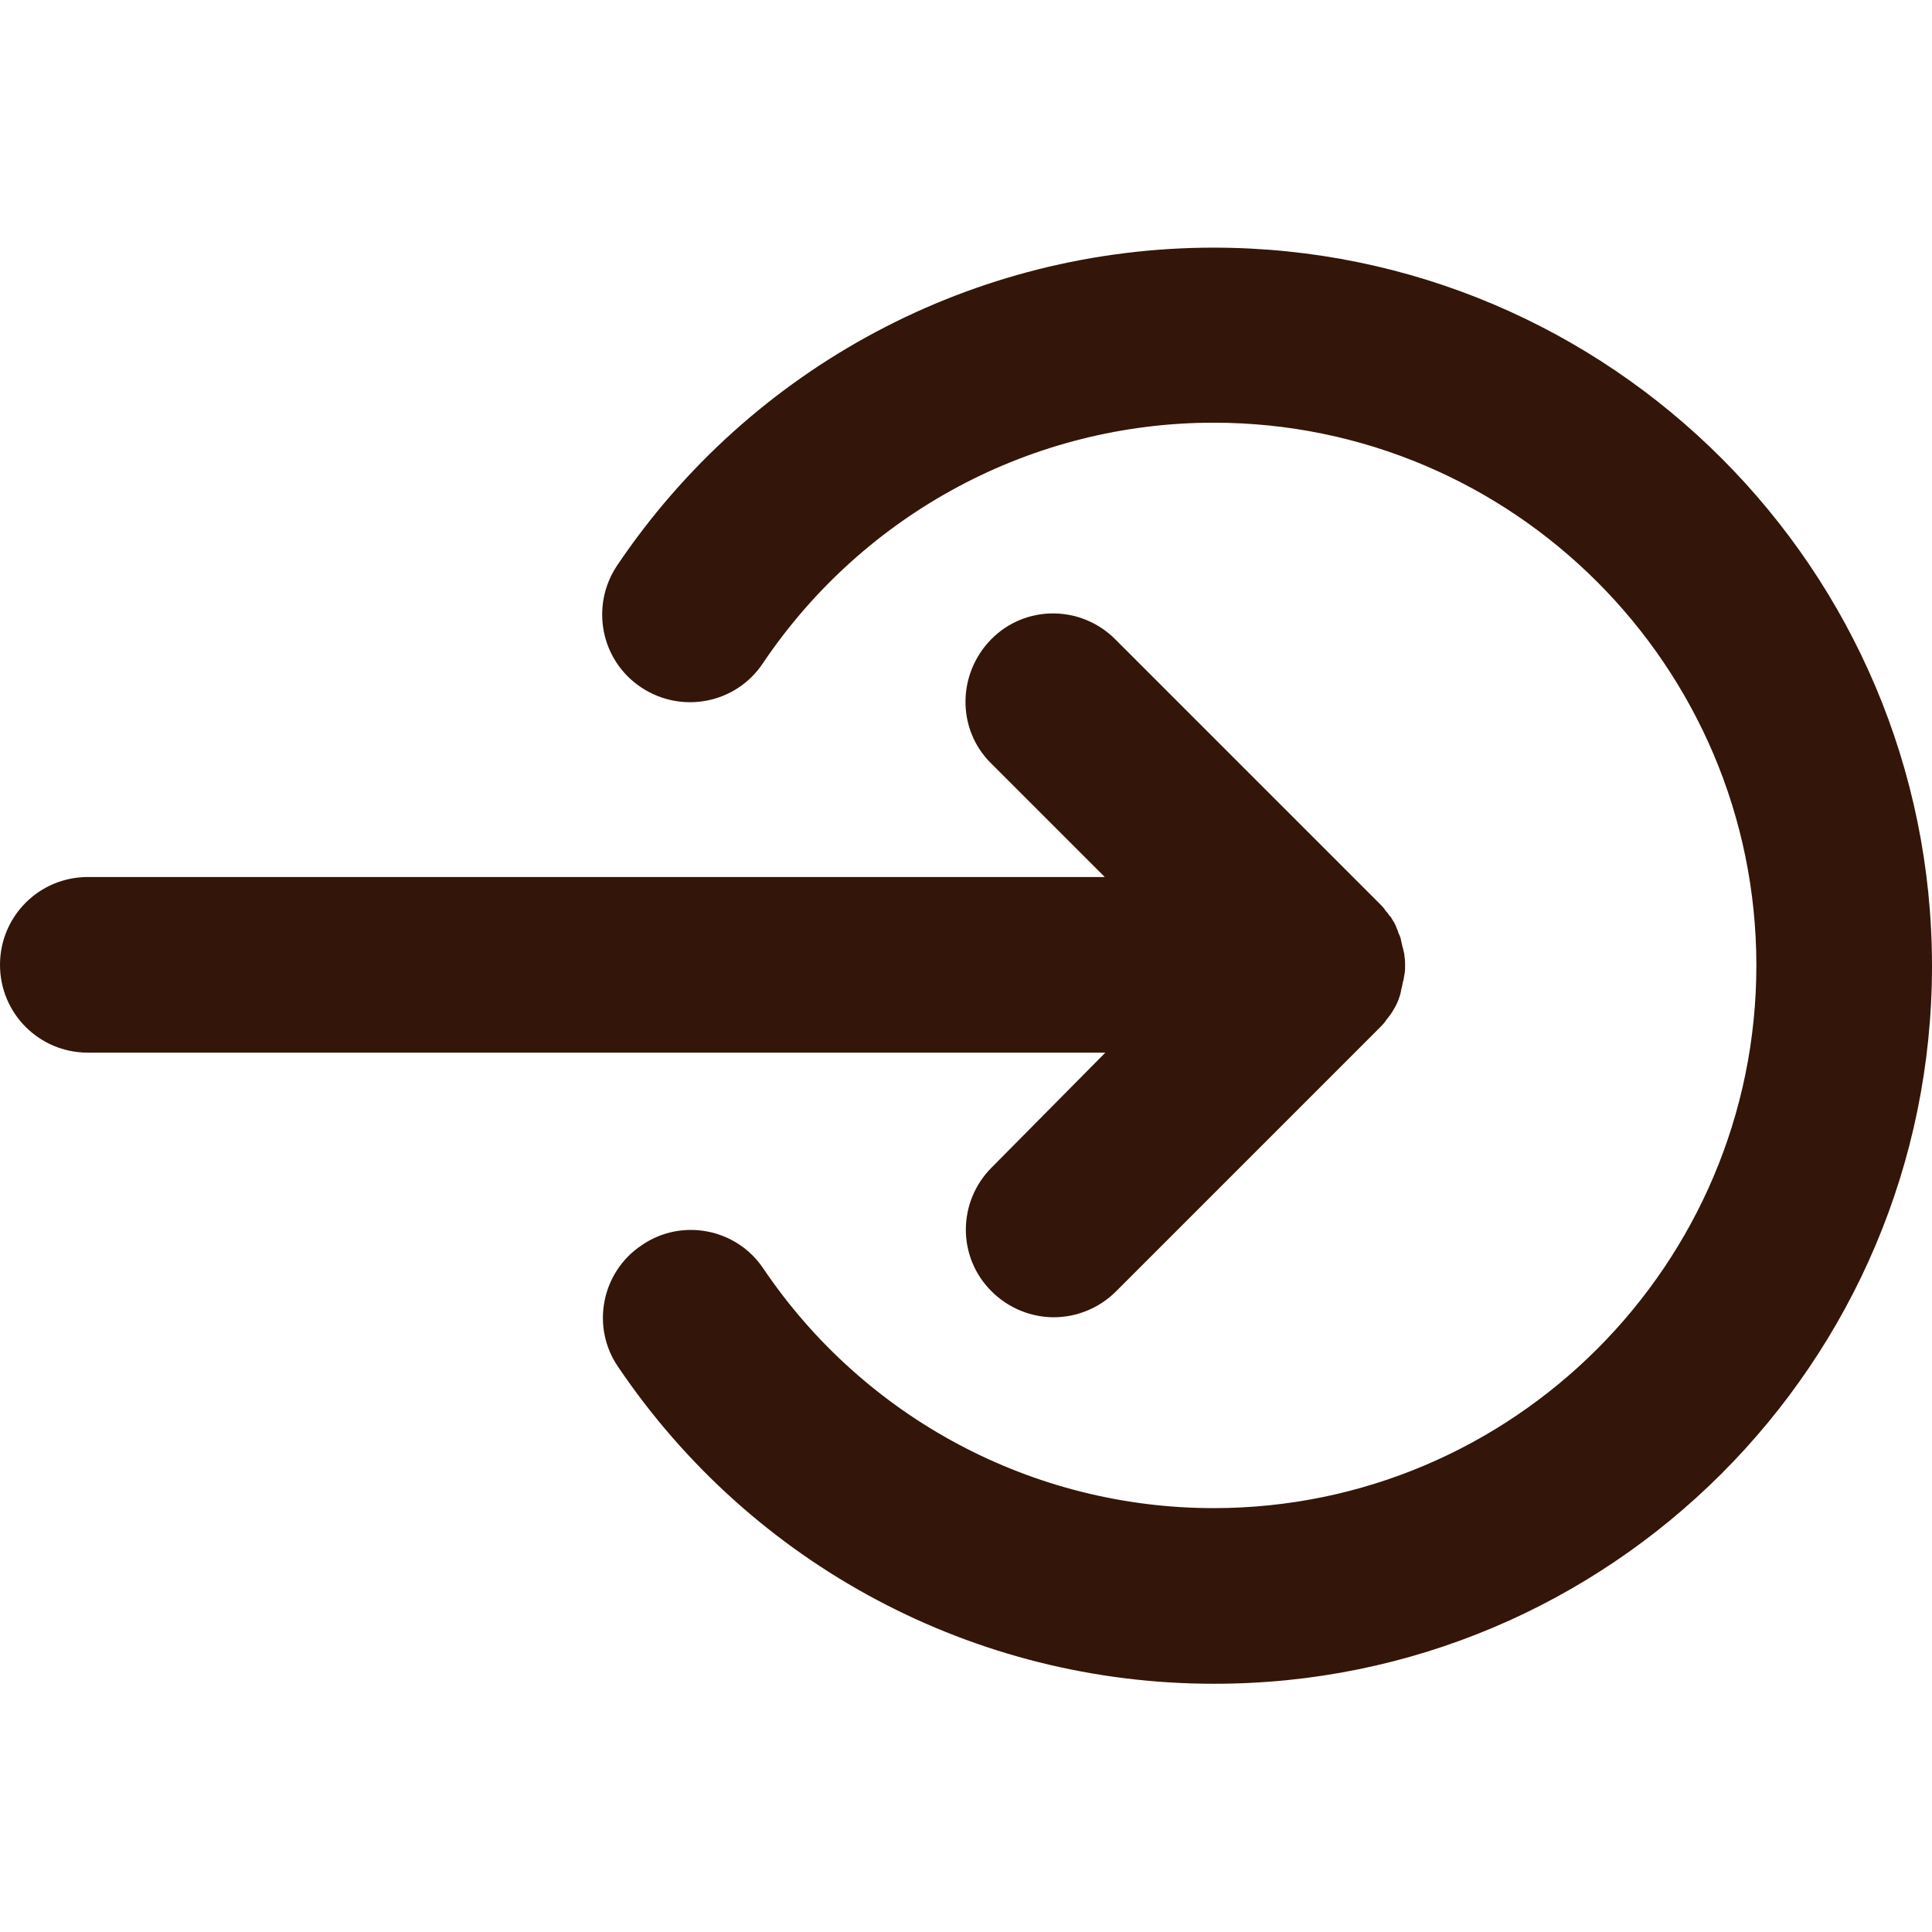
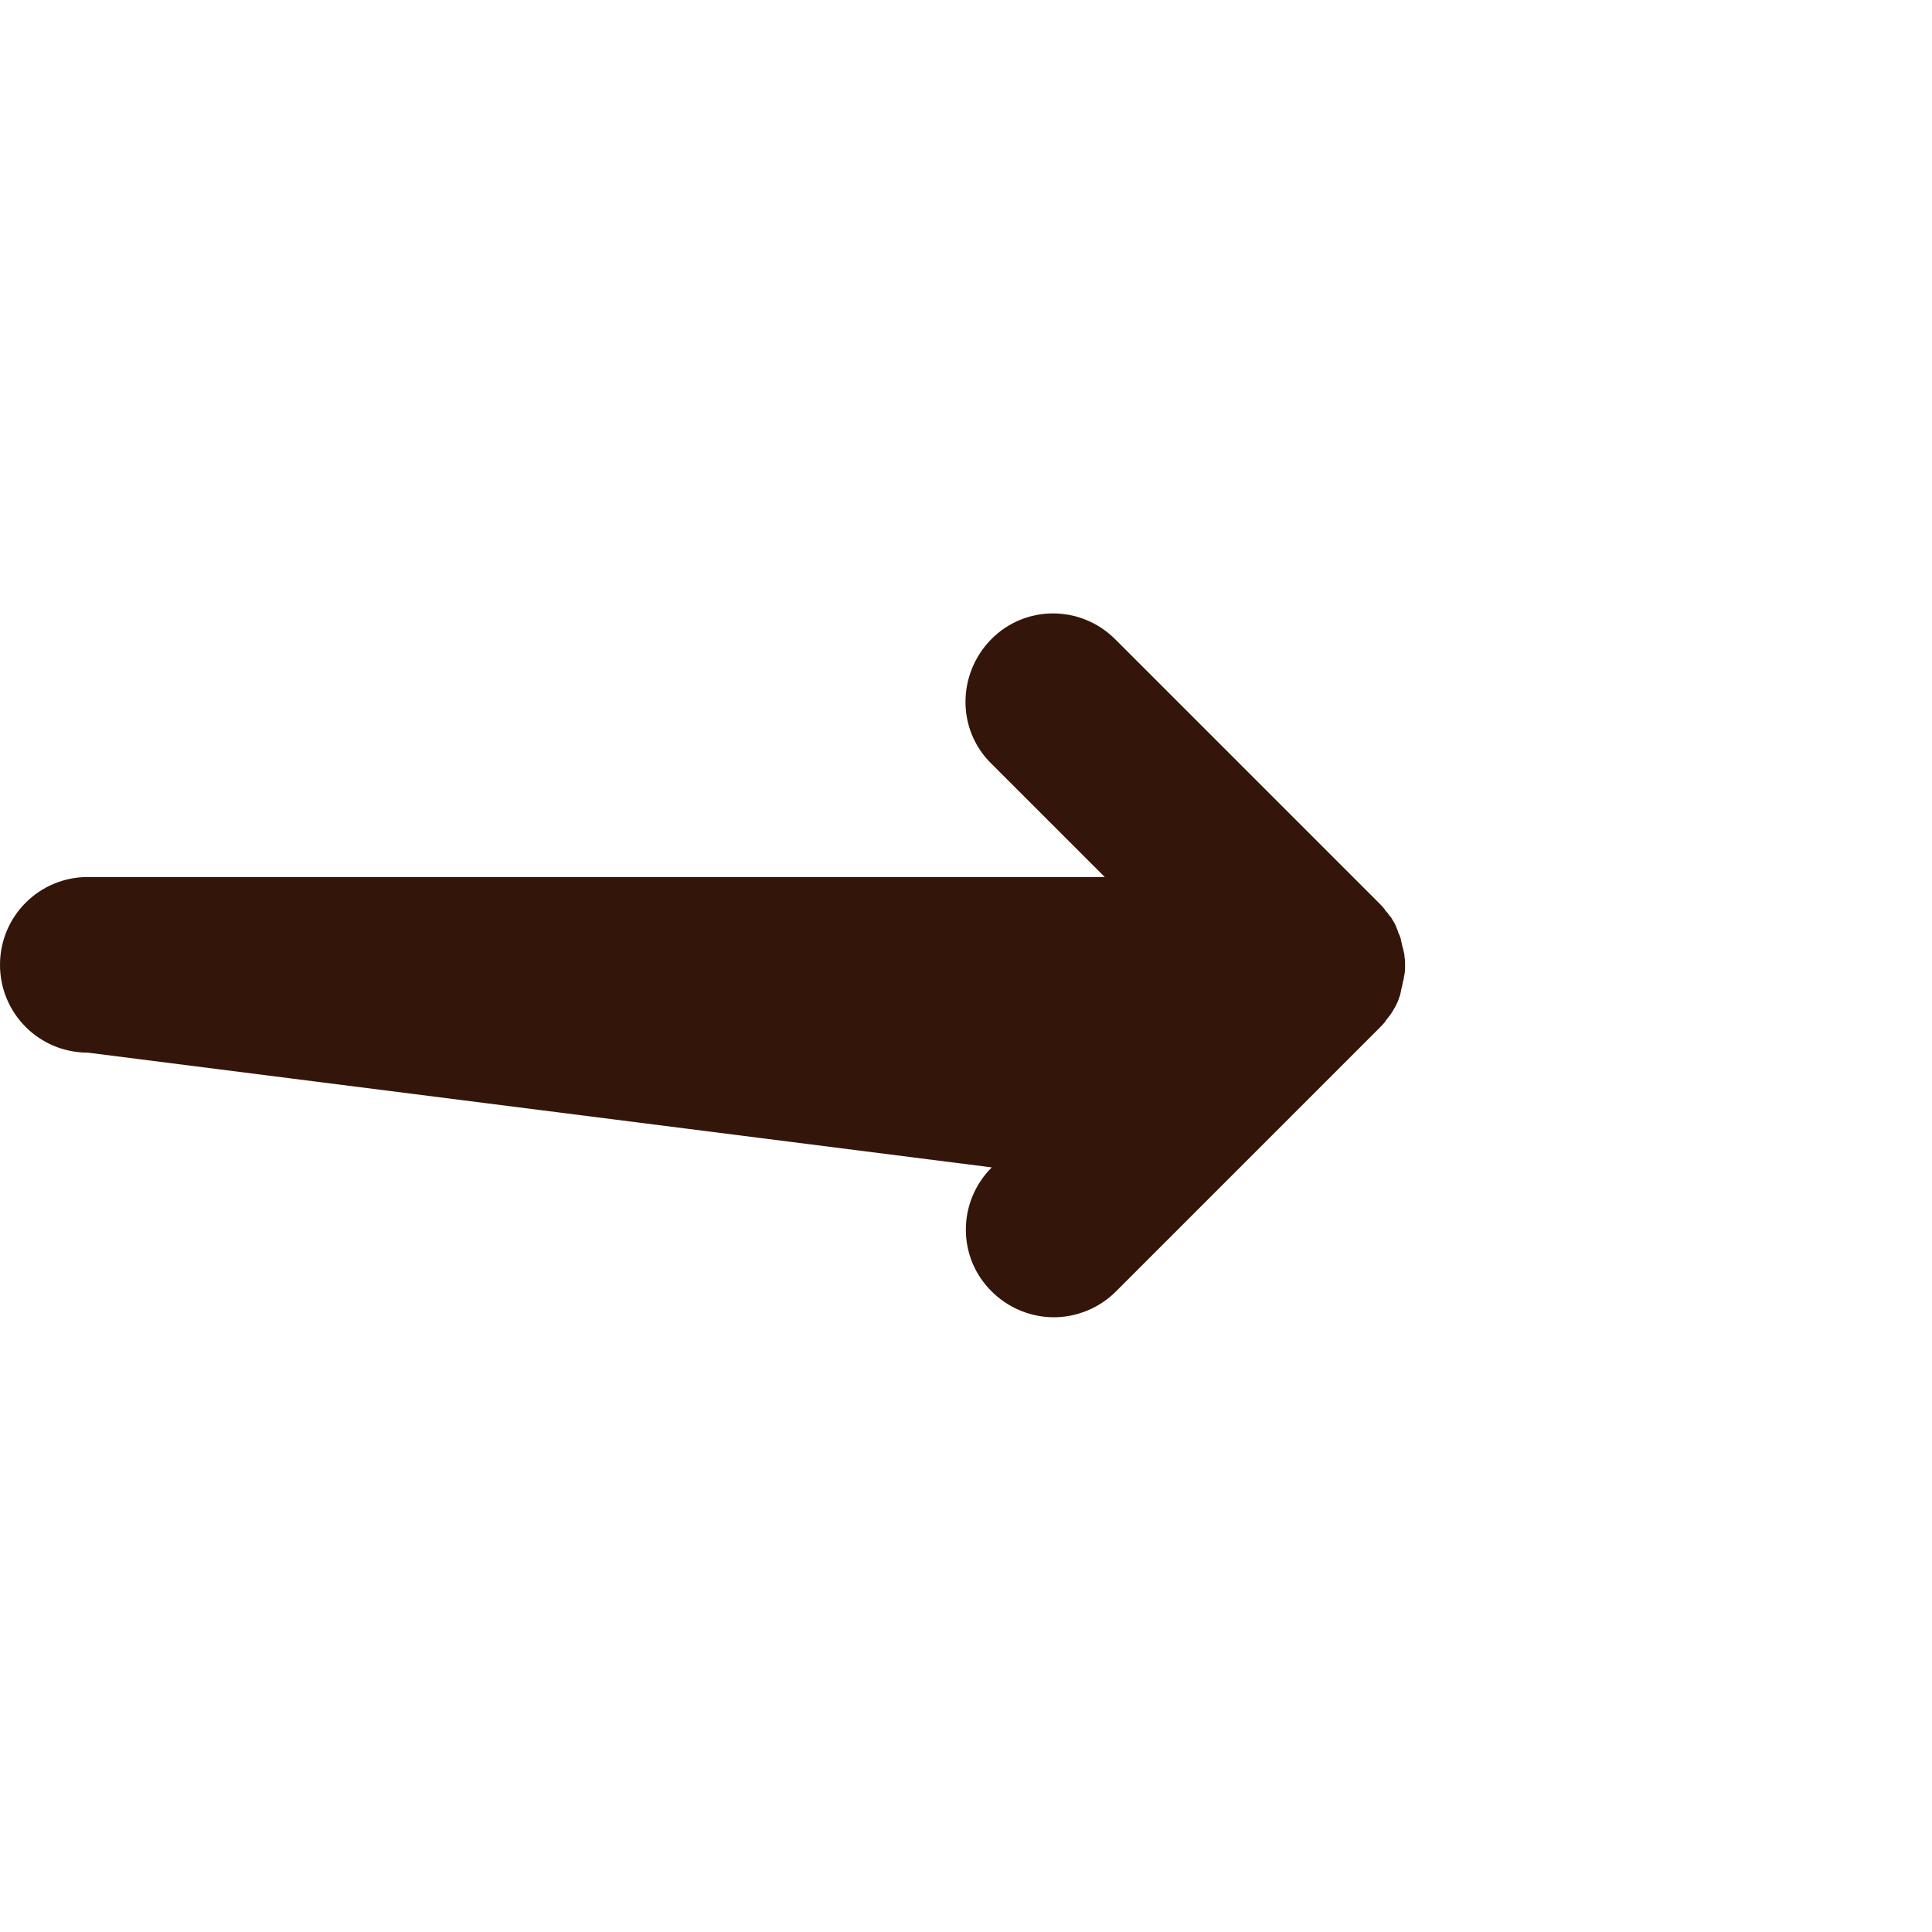
<svg xmlns="http://www.w3.org/2000/svg" version="1.1" id="Layer_1" x="0px" y="0px" viewBox="-314 116 330 330" style="enable-background:new -314 116 330 330;" xml:space="preserve">
  <style type="text/css">
	.st0{fill:#331609;}
</style>
  <g id="XMLID_9_">
-     <path id="XMLID_10_" class="st0" d="M-144.6,315.4c-5.9,5.9-5.9,15.4,0,21.2c2.9,2.9,6.8,4.4,10.6,4.4c3.8,0,7.7-1.5,10.6-4.4   l45-45c0.3-0.3,0.7-0.7,1-1.1c0.1-0.1,0.1-0.2,0.2-0.3c0.2-0.3,0.5-0.6,0.7-0.9c0.1-0.1,0.1-0.2,0.2-0.3c0.2-0.3,0.4-0.7,0.6-1   c0-0.1,0.1-0.1,0.1-0.2c0.2-0.4,0.4-0.8,0.5-1.1c0,0,0-0.1,0-0.1c0.2-0.4,0.3-0.8,0.4-1.3c0,0,0-0.1,0-0.1c0.1-0.4,0.2-0.8,0.3-1.3   c0-0.1,0-0.2,0.1-0.4c0.1-0.4,0.1-0.7,0.2-1.1c0.1-0.5,0.1-1,0.1-1.5c0-0.5,0-1-0.1-1.5c0-0.4-0.1-0.7-0.2-1.1c0-0.1,0-0.2-0.1-0.4   c-0.1-0.4-0.2-0.9-0.3-1.3c0,0,0-0.1,0-0.1c-0.1-0.4-0.3-0.9-0.5-1.3c0,0,0-0.1,0-0.1c-0.2-0.4-0.3-0.8-0.5-1.2   c0-0.1-0.1-0.1-0.1-0.2c-0.2-0.3-0.4-0.7-0.6-1c-0.1-0.1-0.1-0.2-0.2-0.2c-0.2-0.3-0.4-0.6-0.7-0.9c-0.1-0.1-0.1-0.2-0.2-0.3   c-0.3-0.4-0.6-0.7-1-1.1l-45-45c-5.9-5.9-15.4-5.9-21.2,0s-5.9,15.4,0,21.2l19.4,19.4H-299c-8.3,0-15,6.7-15,15s6.7,15,15,15h173.8   L-144.6,315.4z" />
-     <path id="XMLID_11_" class="st0" d="M-106.7,158.3c-40.9,0-79,20.3-101.9,54.3c-4.6,6.9-2.8,16.2,4.1,20.8   c6.9,4.6,16.2,2.8,20.8-4.1c17.3-25.7,46.1-41.1,77-41.1c51.1,0,92.7,41.6,92.7,92.7s-41.6,92.7-92.7,92.7   c-30.8,0-59.6-15.3-76.9-40.9c-4.6-6.9-14-8.7-20.8-4c-6.9,4.6-8.7,14-4,20.8c22.9,33.9,60.9,54.1,101.7,54.1   C-39,403.7,16,348.7,16,281S-39,158.3-106.7,158.3z" />
+     <path id="XMLID_10_" class="st0" d="M-144.6,315.4c-5.9,5.9-5.9,15.4,0,21.2c2.9,2.9,6.8,4.4,10.6,4.4c3.8,0,7.7-1.5,10.6-4.4   l45-45c0.3-0.3,0.7-0.7,1-1.1c0.1-0.1,0.1-0.2,0.2-0.3c0.2-0.3,0.5-0.6,0.7-0.9c0.1-0.1,0.1-0.2,0.2-0.3c0.2-0.3,0.4-0.7,0.6-1   c0-0.1,0.1-0.1,0.1-0.2c0.2-0.4,0.4-0.8,0.5-1.1c0,0,0-0.1,0-0.1c0.2-0.4,0.3-0.8,0.4-1.3c0,0,0-0.1,0-0.1c0.1-0.4,0.2-0.8,0.3-1.3   c0-0.1,0-0.2,0.1-0.4c0.1-0.4,0.1-0.7,0.2-1.1c0.1-0.5,0.1-1,0.1-1.5c0-0.5,0-1-0.1-1.5c0-0.4-0.1-0.7-0.2-1.1c0-0.1,0-0.2-0.1-0.4   c-0.1-0.4-0.2-0.9-0.3-1.3c0,0,0-0.1,0-0.1c-0.1-0.4-0.3-0.9-0.5-1.3c0,0,0-0.1,0-0.1c-0.2-0.4-0.3-0.8-0.5-1.2   c0-0.1-0.1-0.1-0.1-0.2c-0.2-0.3-0.4-0.7-0.6-1c-0.1-0.1-0.1-0.2-0.2-0.2c-0.2-0.3-0.4-0.6-0.7-0.9c-0.1-0.1-0.1-0.2-0.2-0.3   c-0.3-0.4-0.6-0.7-1-1.1l-45-45c-5.9-5.9-15.4-5.9-21.2,0s-5.9,15.4,0,21.2l19.4,19.4H-299c-8.3,0-15,6.7-15,15s6.7,15,15,15L-144.6,315.4z" />
  </g>
</svg>